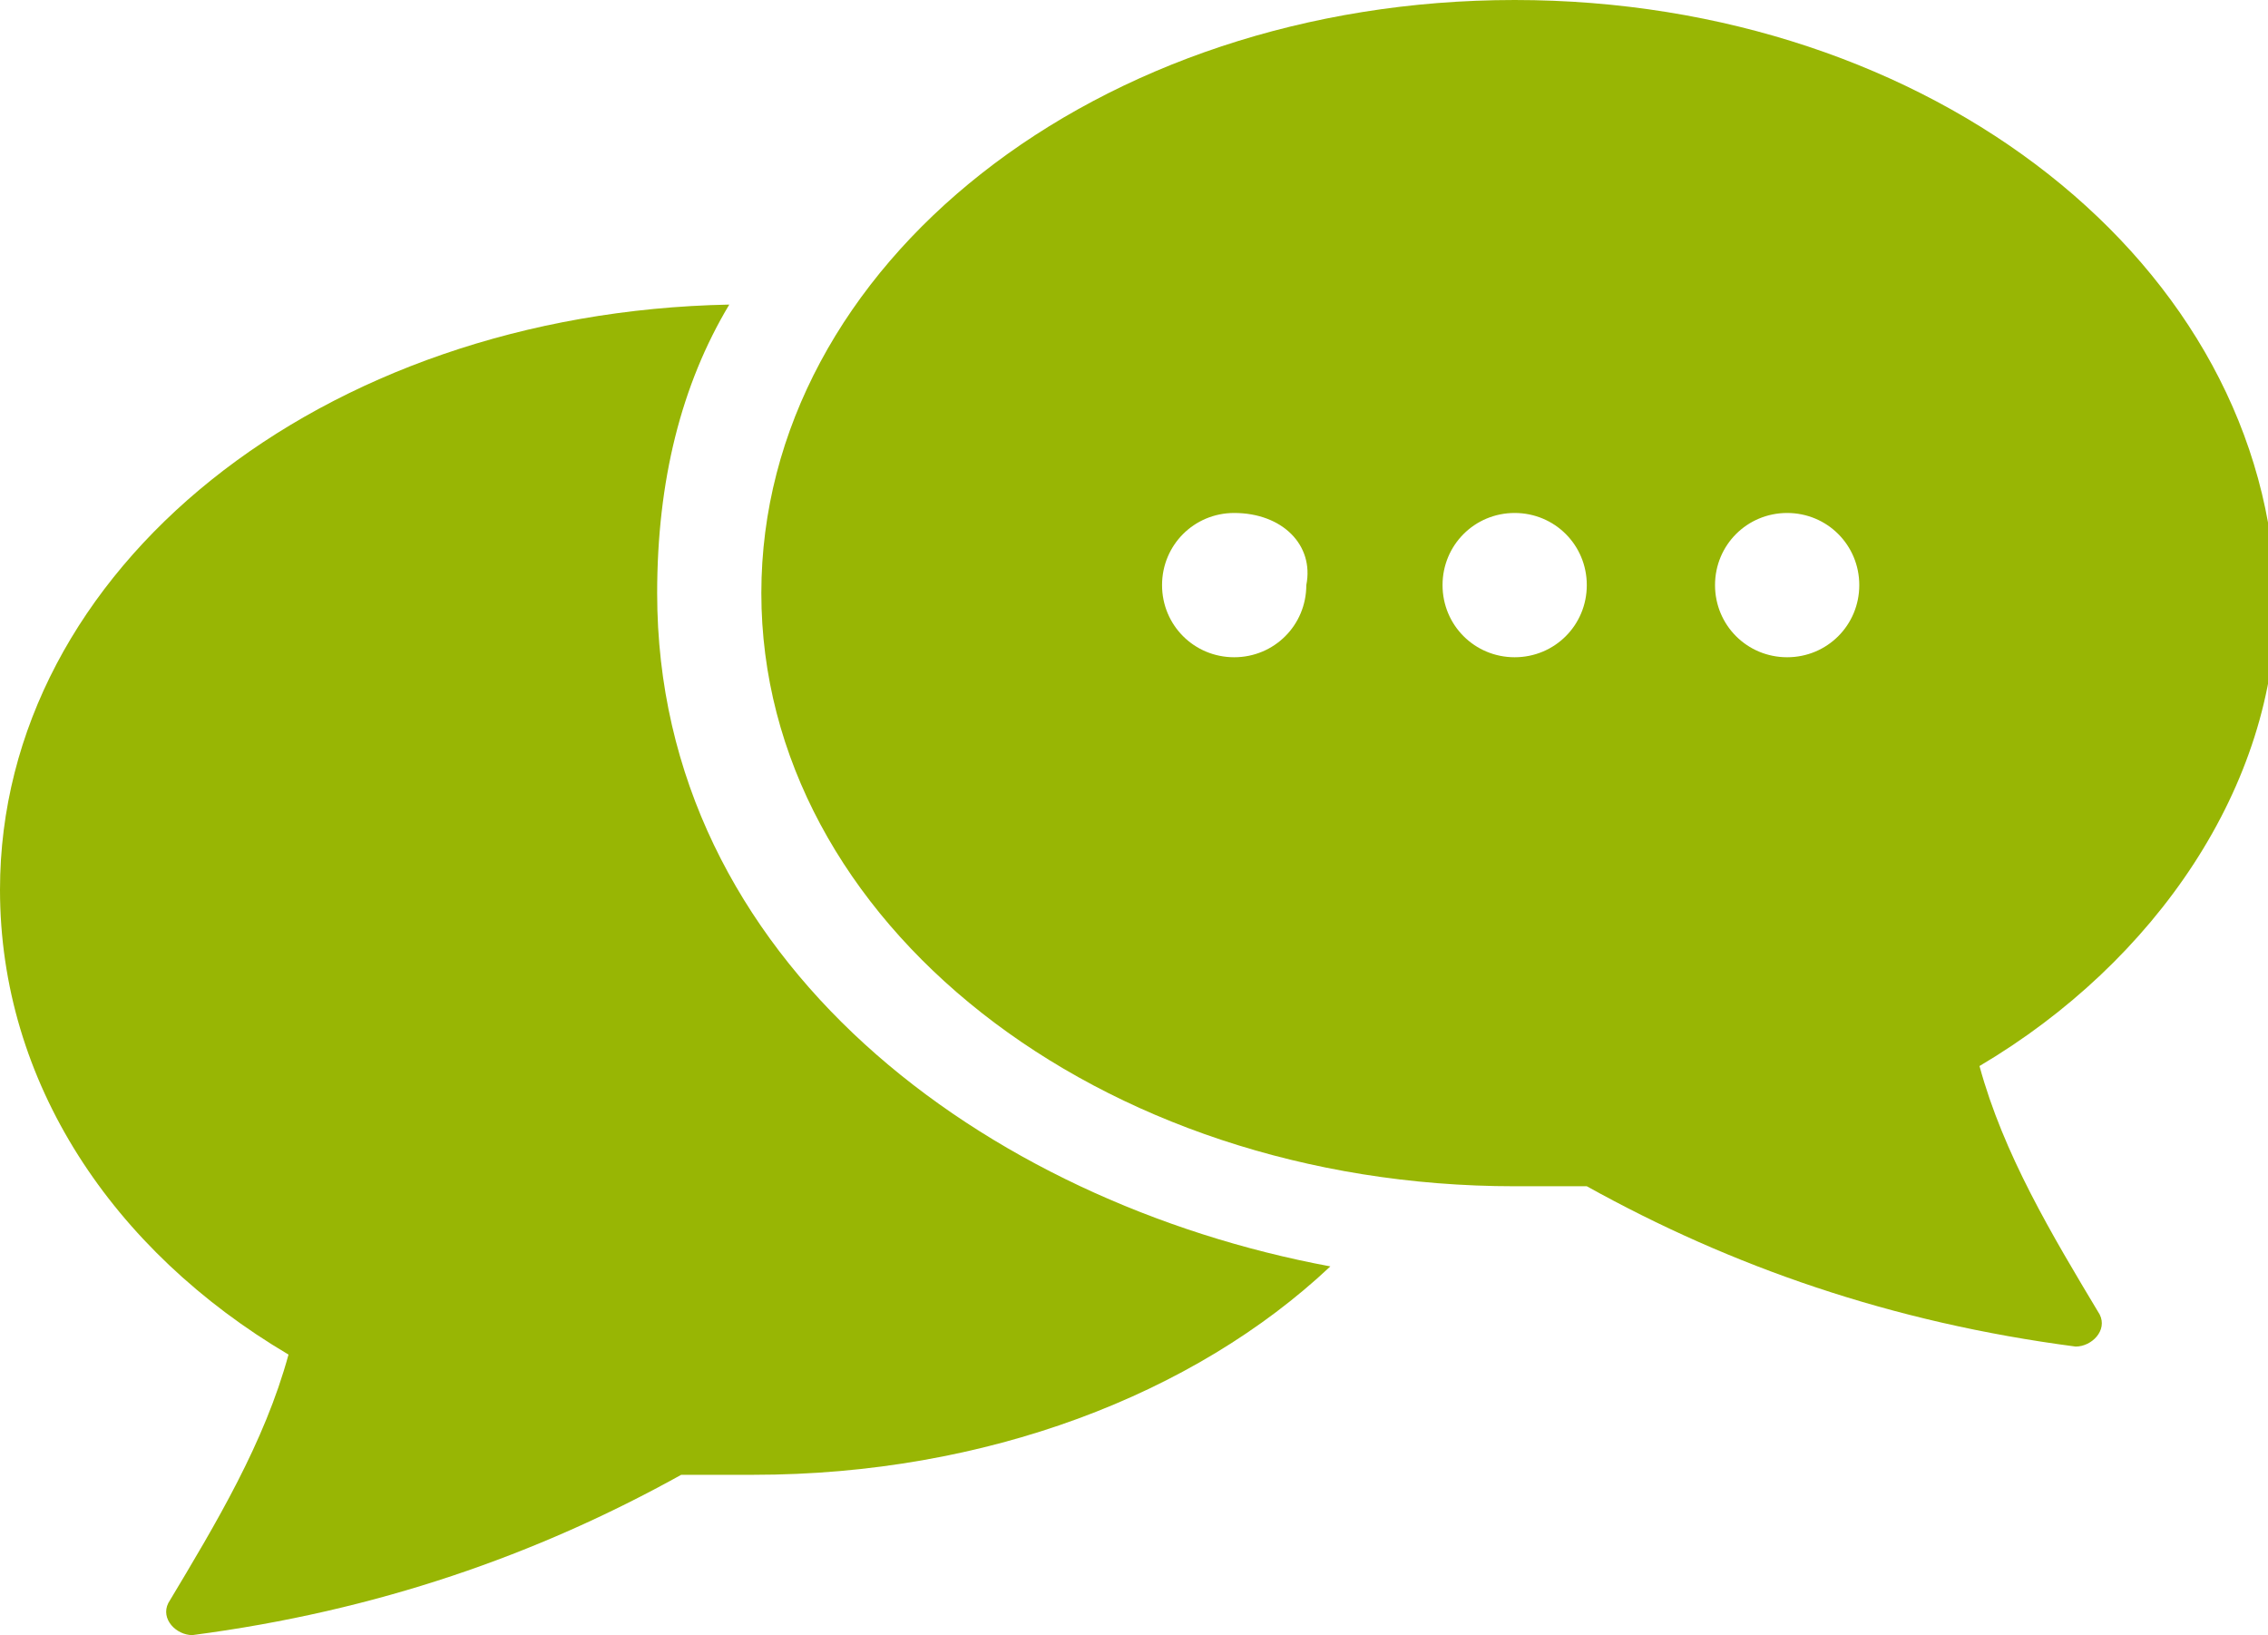
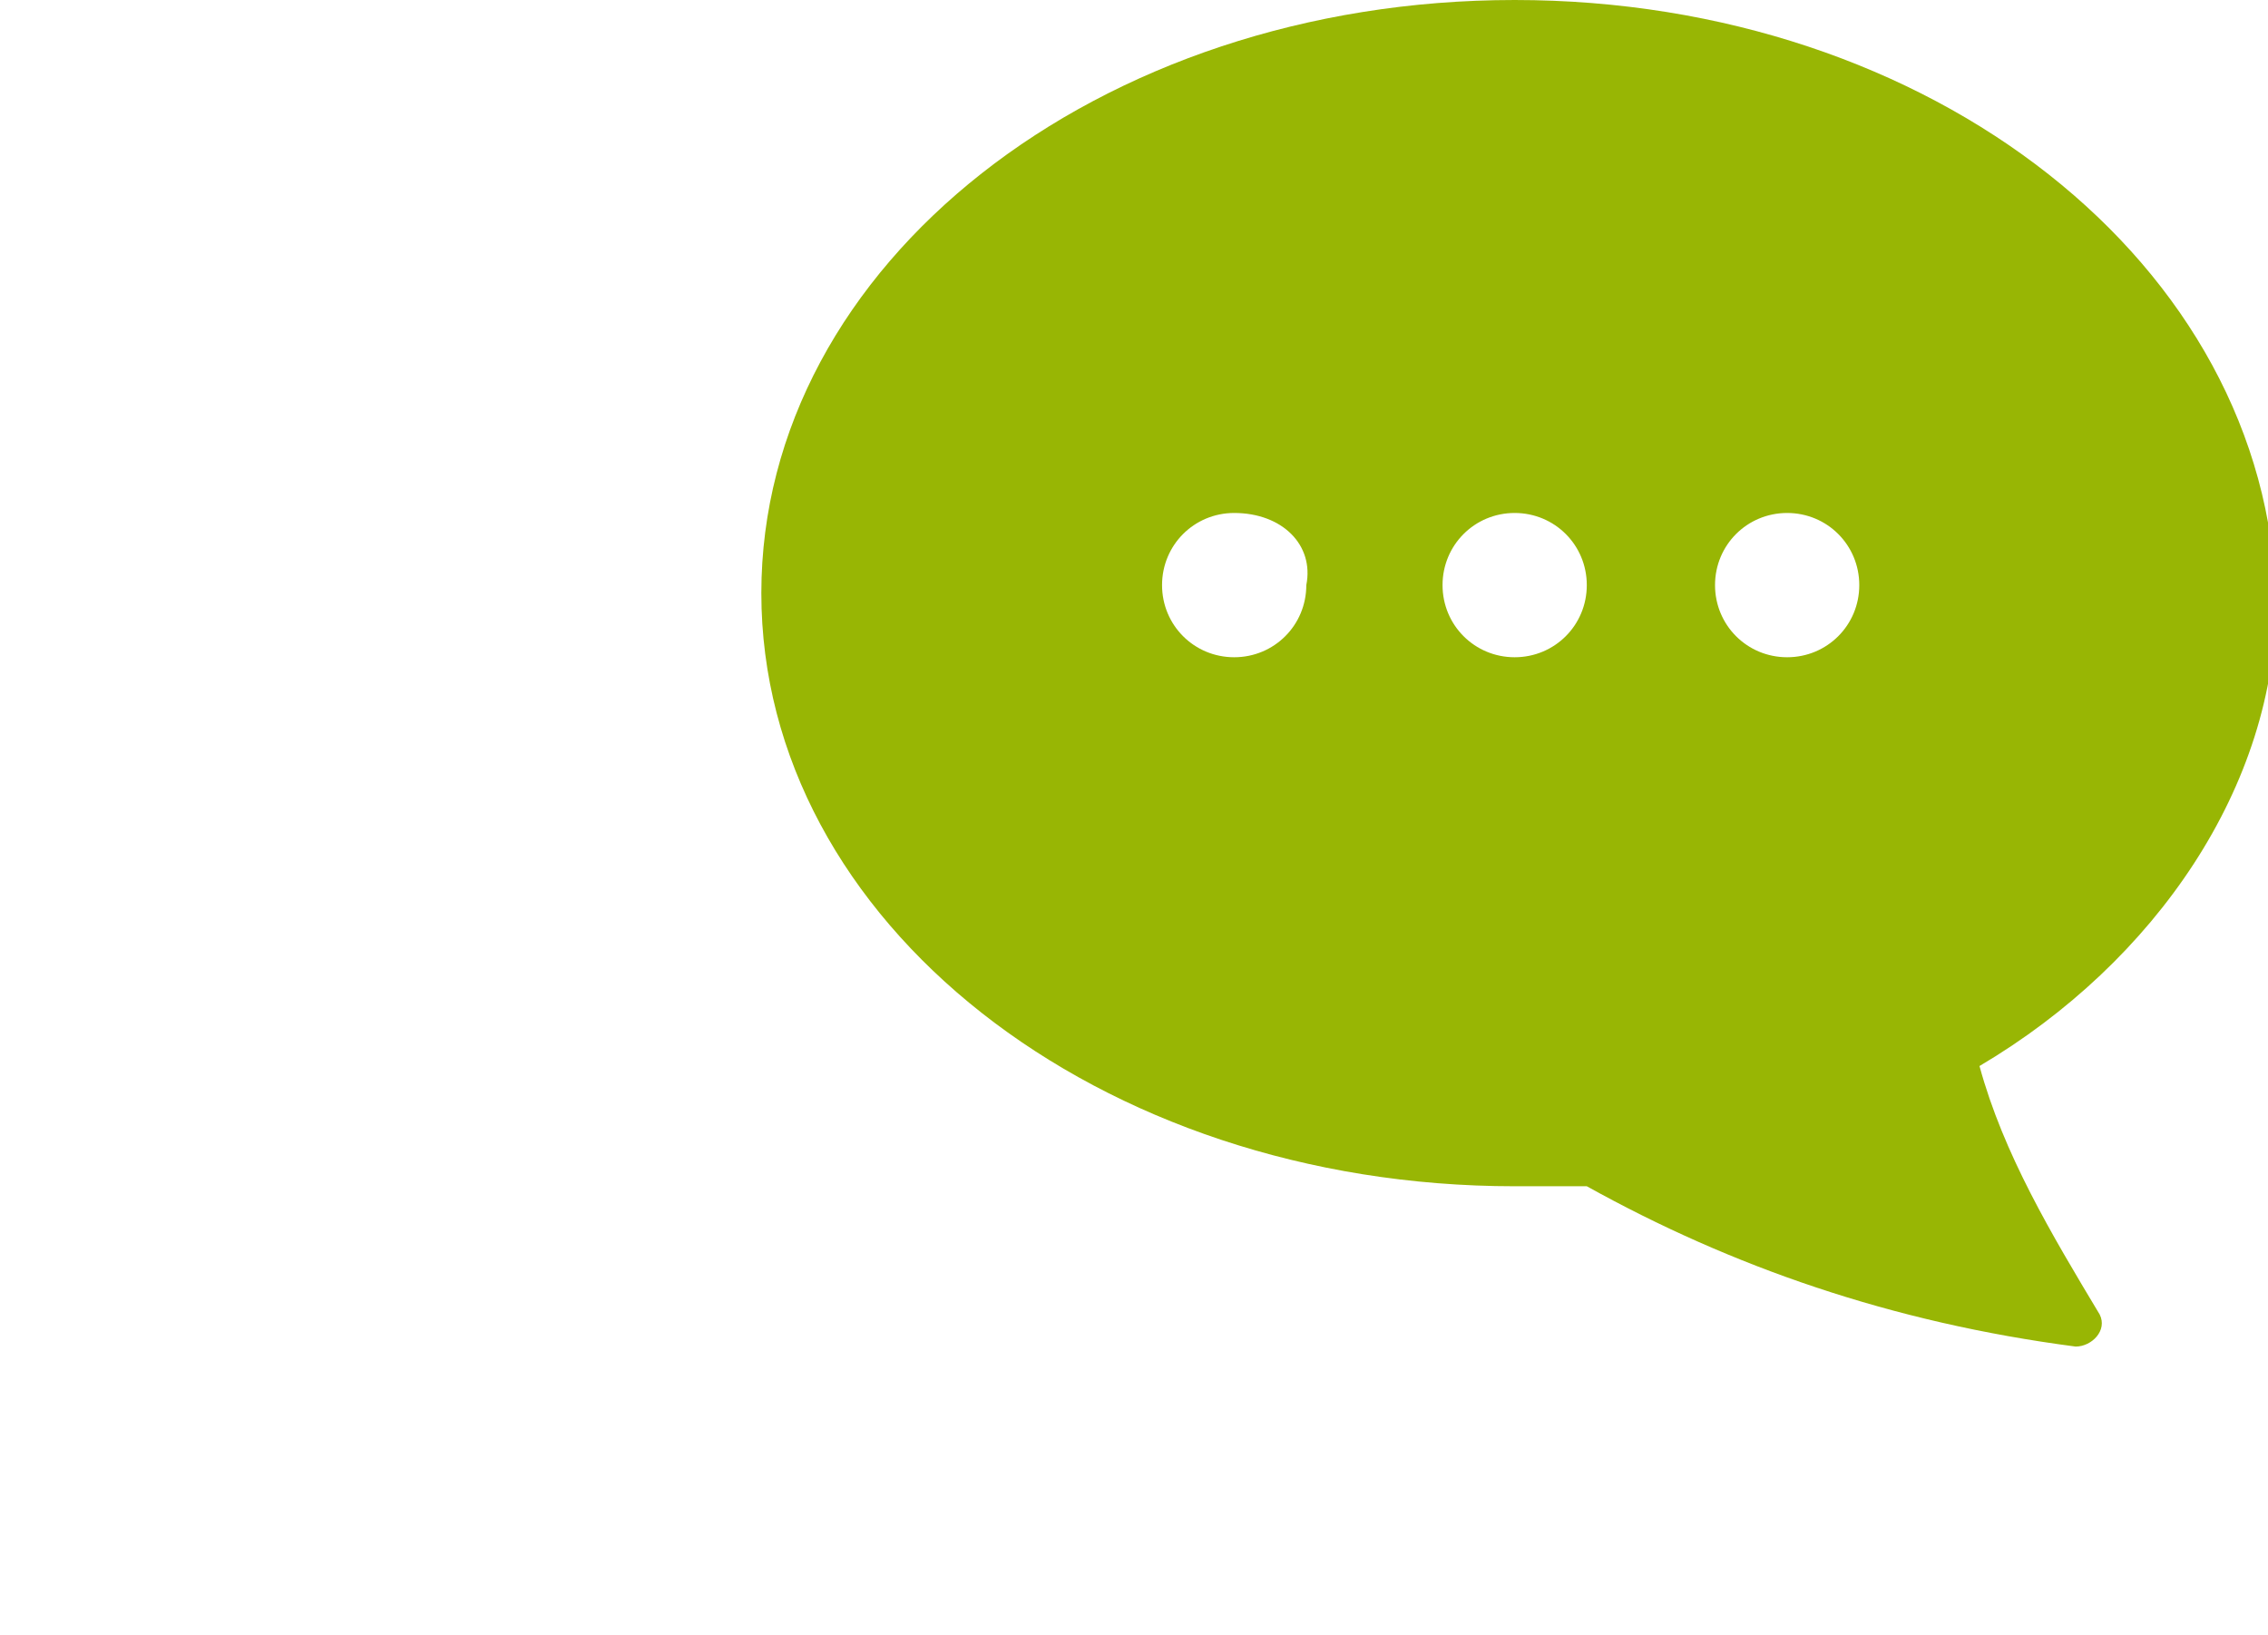
<svg xmlns="http://www.w3.org/2000/svg" id="Calque_1" x="0px" y="0px" viewBox="0 0 28.3 20.4" style="enable-background:new 0 0 28.3 20.4;" xml:space="preserve">
  <style type="text/css">
	.st0{fill:#4A0C0B;}
	.st1{fill:#E2001A;}
	.st2{fill:#F08600;}
	.st3{fill:#00A091;}
	.st4{fill:#98B604;}
	.st5{fill:#FFFFFF;}
	.st6{opacity:0.4;fill:#4A0C0B;}
	.st7{fill-rule:evenodd;clip-rule:evenodd;fill:#98B604;}
</style>
  <g>
    <g>
	</g>
  </g>
  <g>
-     <path class="st7" d="M16.6,15.8c-1.7,1.6-4.3,2.6-7.2,2.6c-0.3,0-0.6,0-0.9,0c-1.8,1-3.8,1.7-6.1,2c-0.2,0-0.4-0.2-0.3-0.4   c0.6-1,1.2-2,1.5-3.1C1.4,15.6,0,13.5,0,11.1c0-4,4-7.2,9.1-7.3C8.5,4.8,8.2,6,8.2,7.4C8.2,12,12.3,15,16.6,15.8z" />
    <path class="st7" d="M18.9,0c-5.2,0-9.4,3.3-9.4,7.4c0,4.1,4.2,7.4,9.4,7.4c0.3,0,0.6,0,0.9,0c1.8,1,3.8,1.7,6.1,2   c0.2,0,0.4-0.2,0.3-0.4c-0.6-1-1.2-2-1.5-3.1c2.2-1.3,3.7-3.5,3.7-5.8C28.3,3.3,24.1,0,18.9,0L18.9,0z M15.4,6.4   c-0.5,0-0.9,0.4-0.9,0.9c0,0.5,0.4,0.9,0.9,0.9c0.5,0,0.9-0.4,0.9-0.9C16.4,6.8,16,6.4,15.4,6.4z M18.9,6.4c-0.5,0-0.9,0.4-0.9,0.9   c0,0.5,0.4,0.9,0.9,0.9s0.9-0.4,0.9-0.9C19.8,6.8,19.4,6.4,18.9,6.4z M22.3,6.4c-0.5,0-0.9,0.4-0.9,0.9c0,0.5,0.4,0.9,0.9,0.9   c0.5,0,0.9-0.4,0.9-0.9C23.2,6.8,22.8,6.4,22.3,6.4z" />
  </g>
</svg>